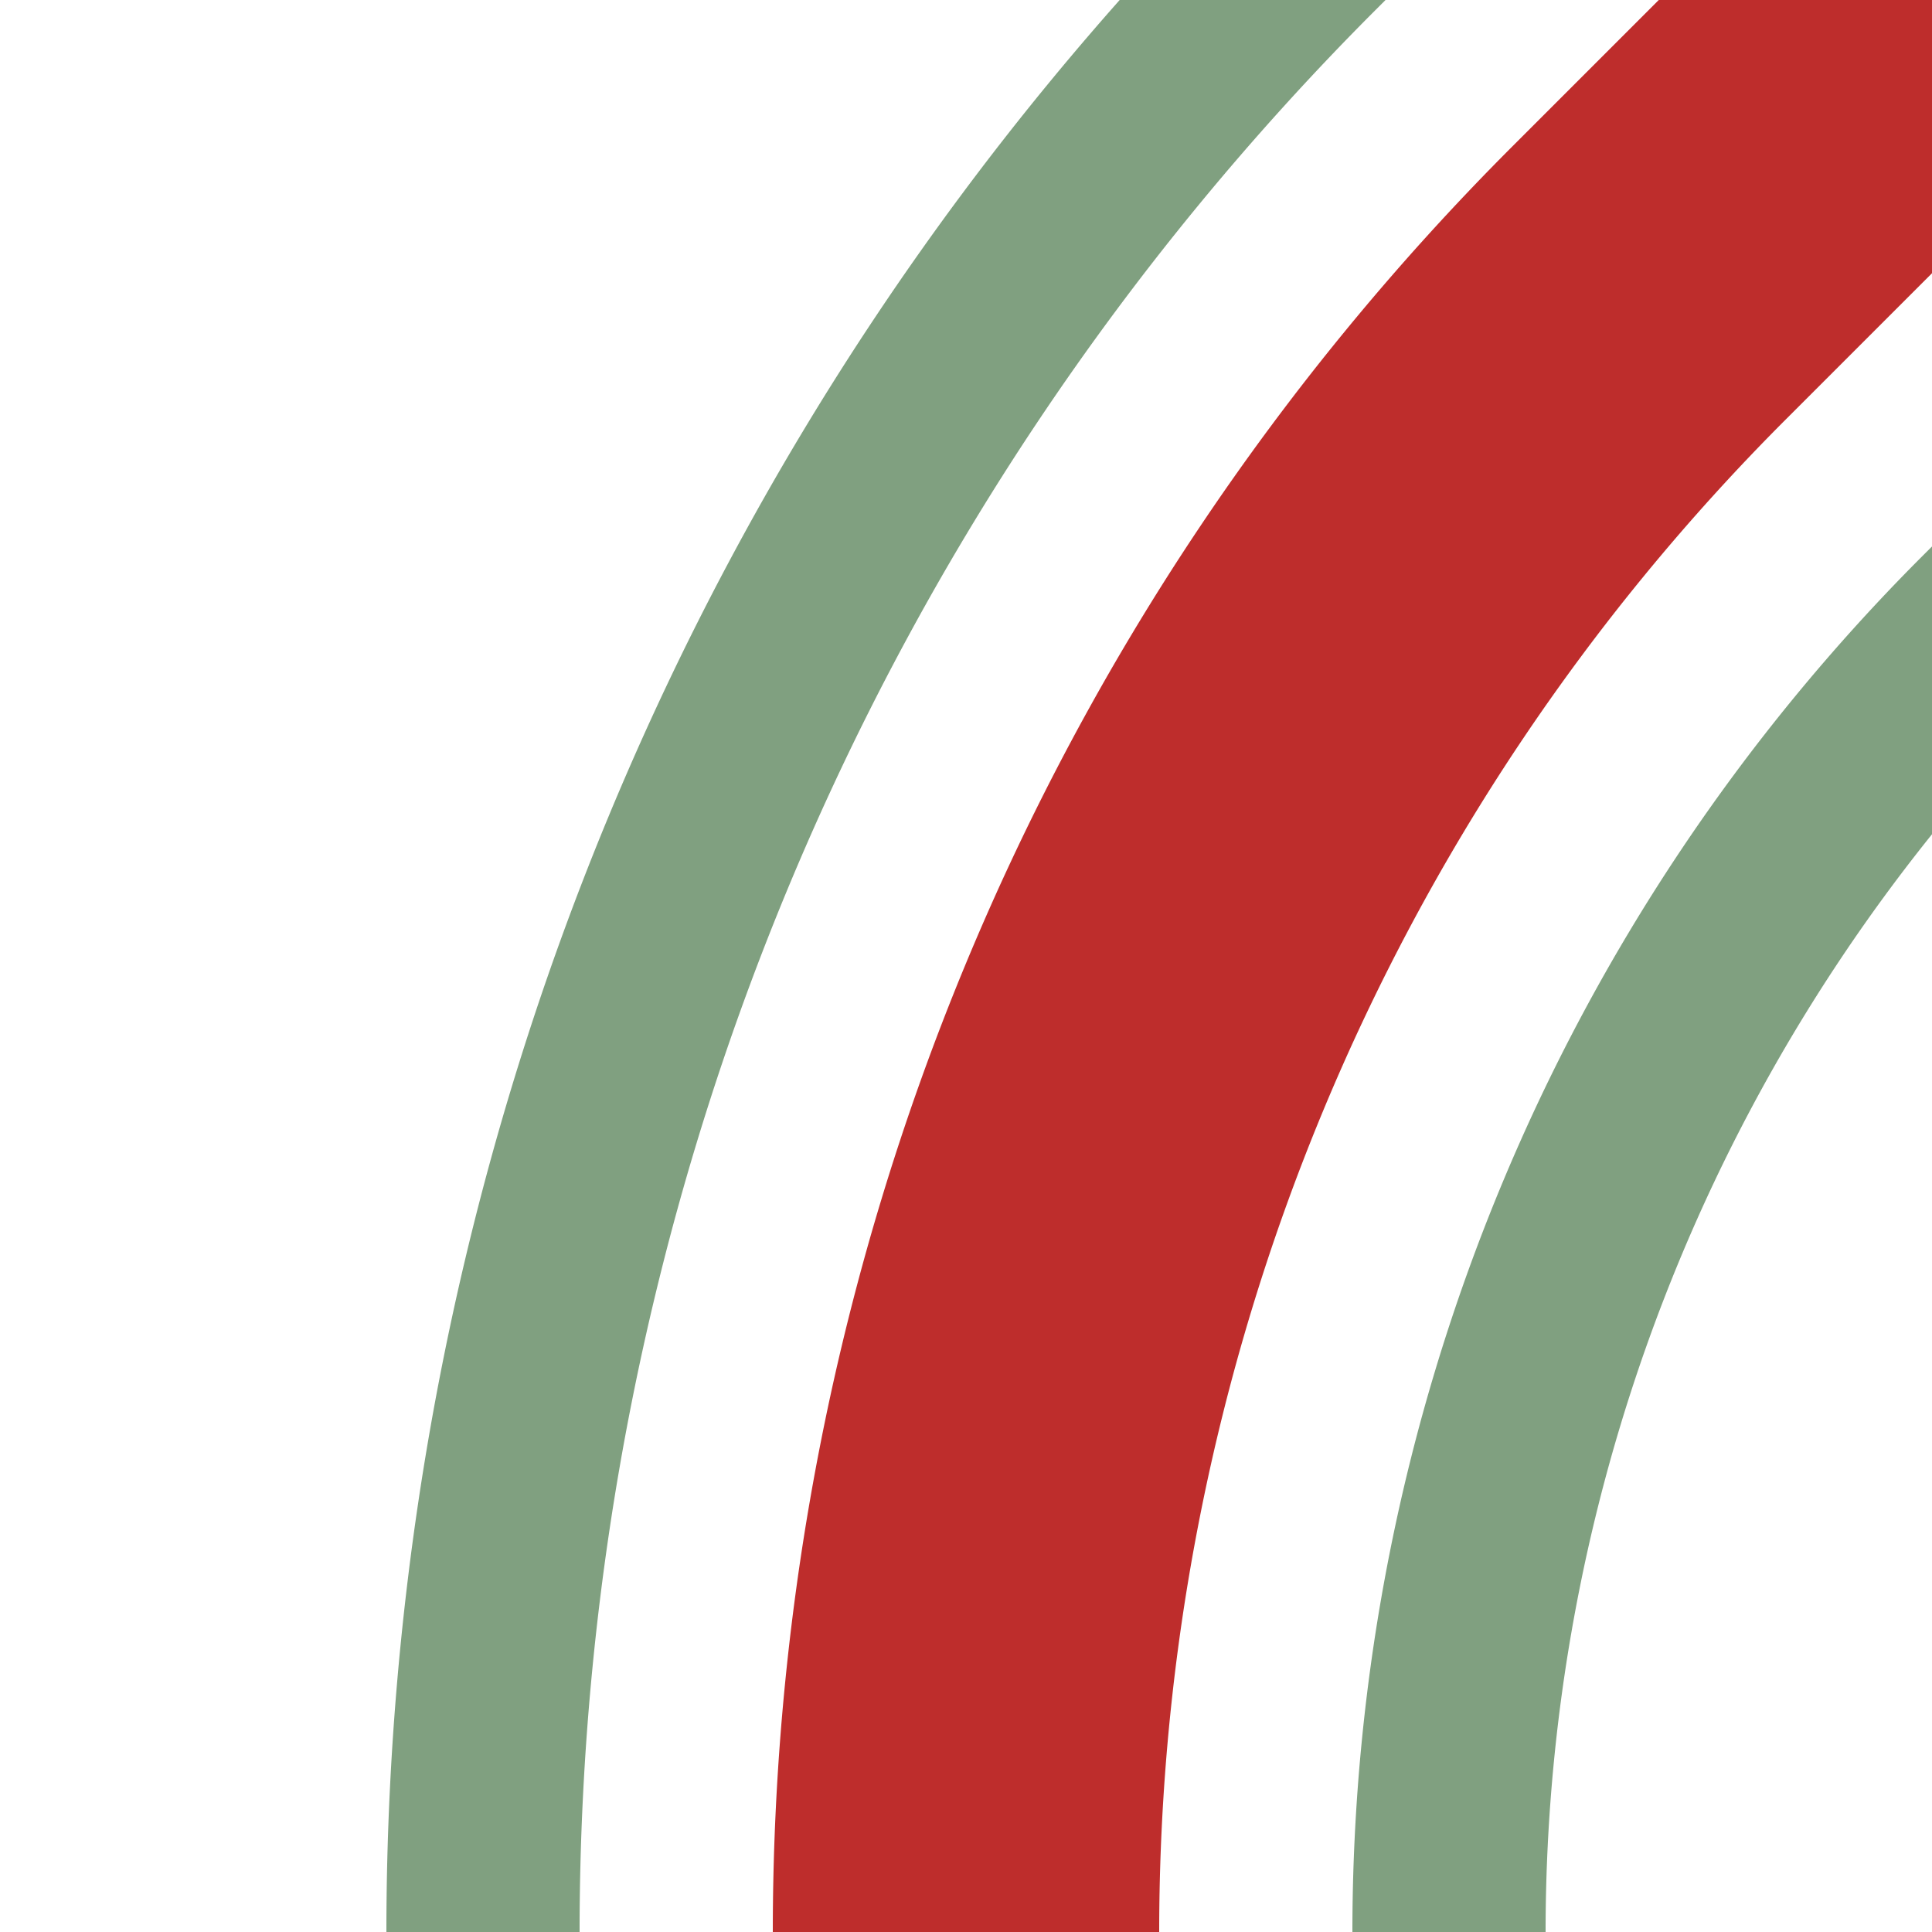
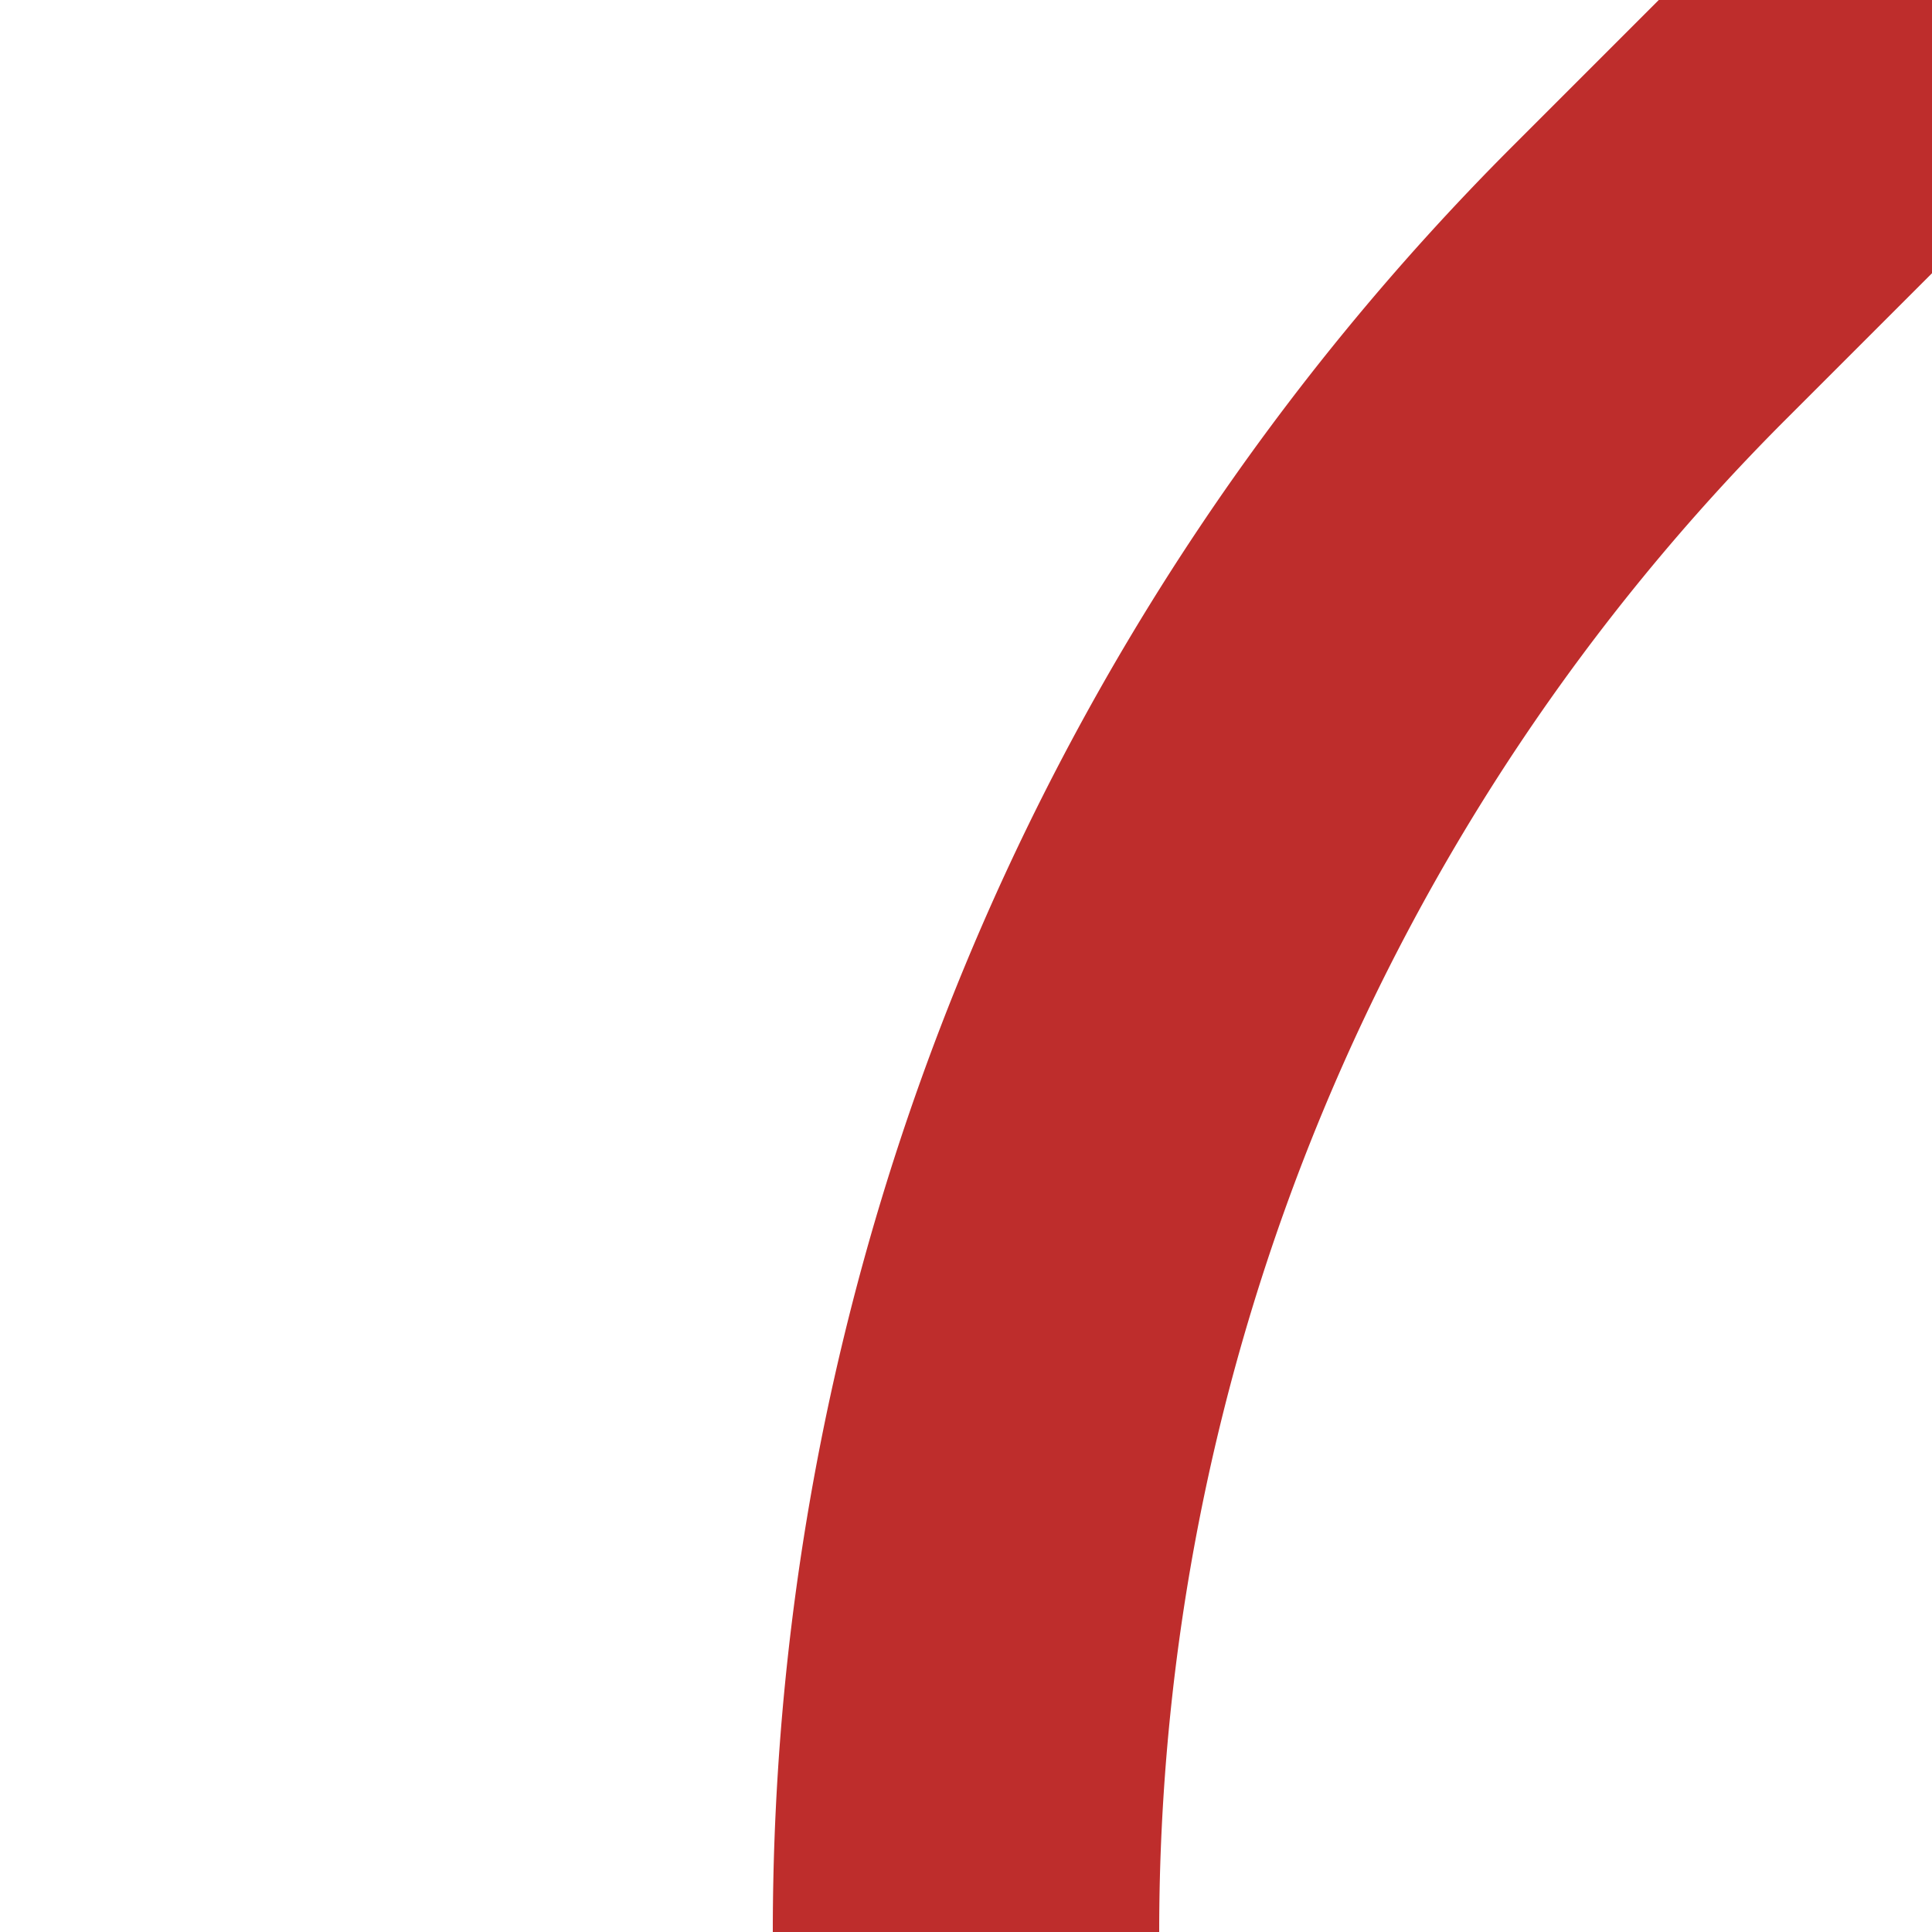
<svg xmlns="http://www.w3.org/2000/svg" width="500" height="500">
  <title>hSTR+1</title>
  <g fill="none">
-     <path stroke="#80A080" d="m 413.39,-90.17 -75,75 A 728.55,728.55 0 0 0 125,500 m 465.17,-413.39 -75,75 A 478.55,478.55 0 0 0 375,500" stroke-width="50" />
    <path stroke="#BE2D2C" d="M 500,0 426.78,73.22 A 603.55,603.55 0 0 0 250,500" stroke-width="100" />
  </g>
</svg>